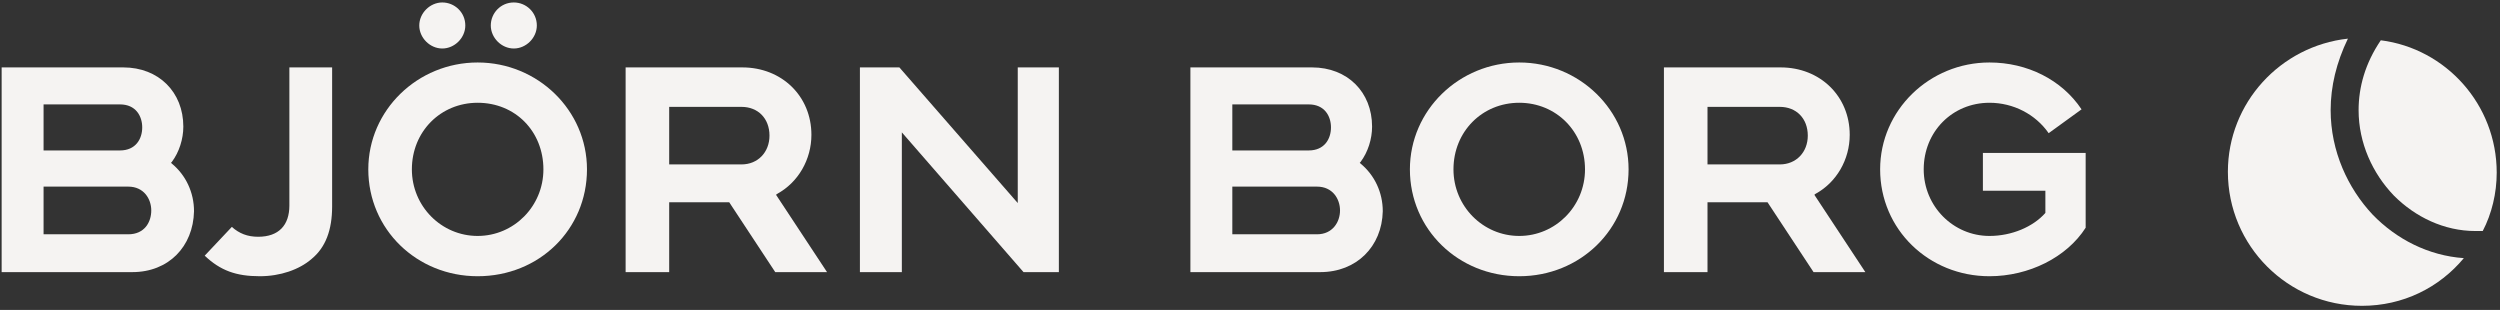
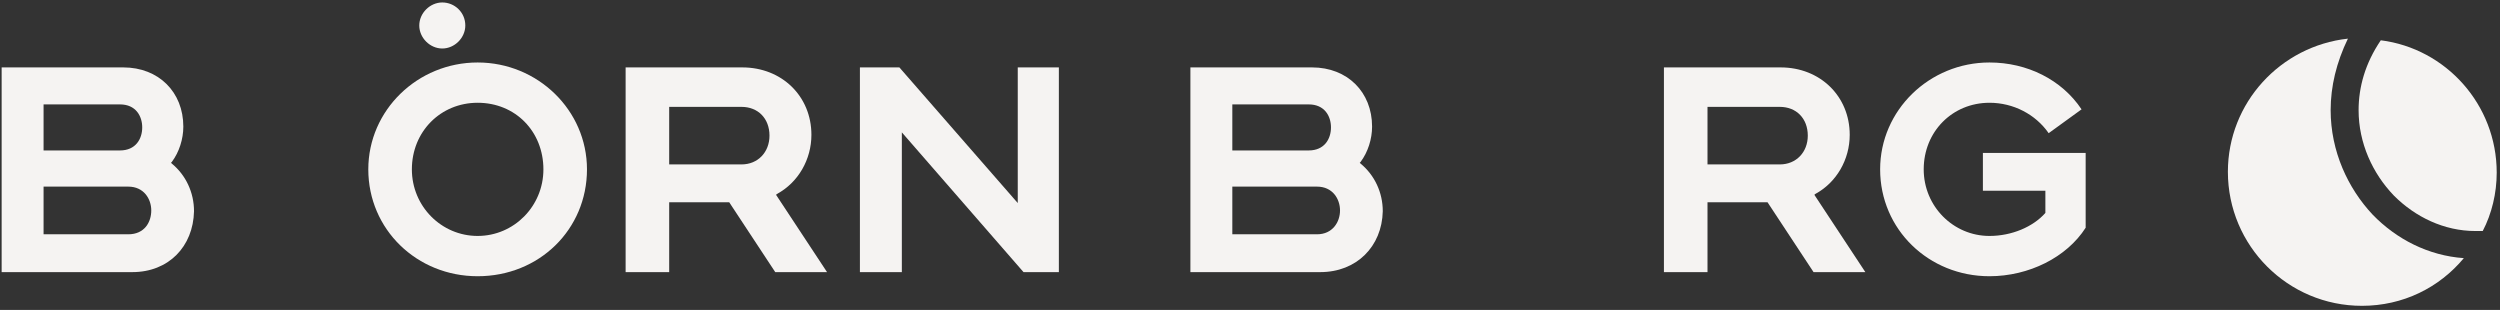
<svg xmlns="http://www.w3.org/2000/svg" version="1.1" id="Layer_1" x="0px" y="0px" viewBox="0 0 304.1 37.7" style="enable-background:new 0 0 304.1 37.7;" xml:space="preserve">
  <rect x="0" y="0" width="304.1" height="37.7" fill="#333333" stroke="none" />
  <style type="text/css">
	.st0{fill:#F5F3F2;}
</style>
  <g>
    <g>
      <path class="st0" d="M283.5,13.4L283.5,13.4L283.5,13.4c0-2.9,0.7-5.8,2.1-8.7c-8.2,0.9-14.6,7.8-14.6,16.2    c0,9,7.3,16.3,16.3,16.3c5,0,9.4-2.2,12.4-5.8c-4.3-0.3-8.2-2.3-11.1-5.3C285.6,22.9,283.5,18.4,283.5,13.4" />
      <path class="st0" d="M286.9,13.4L286.9,13.4c0,4,1.7,7.7,4.3,10.4c2.6,2.6,6.1,4.3,9.9,4.3c0.3,0,0.6,0,0.9,0    c1.1-2.1,1.7-4.6,1.7-7.1c0-8.3-6.2-15.1-14.1-16.1C287.7,7.7,286.9,10.6,286.9,13.4L286.9,13.4z" />
    </g>
    <g>
      <g>
        <path class="st0" d="M100.6,33.1h-6.3l-5.6-8.5h-7.3v8.5h-5.3V8.2h14.2c4.8,0,8.4,3.5,8.4,8.2c0,3-1.6,5.8-4.2,7.2l-0.1,0.1     L100.6,33.1L100.6,33.1z M81.4,20h8.8c2,0,3.4-1.5,3.4-3.5c0-2.1-1.4-3.5-3.4-3.5h-8.8V20z" />
        <polygon class="st0" points="128.8,33.1 124.5,33.1 109.7,16.1 109.7,33.1 104.6,33.1 104.6,8.2 109.4,8.2 123.8,24.7 123.8,8.2      128.8,8.2    " />
        <path class="st0" d="M16.1,33.1H0.2V8.2H15c4.3,0,7.3,3,7.3,7.2c0,1.5-0.5,3.1-1.4,4.3l-0.1,0.1l0.1,0.1c1.7,1.4,2.7,3.5,2.7,5.8     C23.5,30,20.5,33.1,16.1,33.1L16.1,33.1z M5.3,28.5h10.3c2,0,2.8-1.5,2.8-2.9s-0.9-2.9-2.8-2.9H5.3V28.5z M5.3,18.3h9.3     c1.9,0,2.7-1.4,2.7-2.8s-0.8-2.8-2.7-2.8H5.3V18.3z" />
        <path class="st0" d="M160.6,33.1h-15.8V8.2h14.8c4.3,0,7.3,3,7.3,7.2c0,1.5-0.5,3.1-1.4,4.3l-0.1,0.1l0.1,0.1     c1.7,1.4,2.7,3.5,2.7,5.8C168.1,30,165,33.1,160.6,33.1L160.6,33.1z M149.9,28.5h10.3c1.9,0,2.8-1.5,2.8-2.9s-0.9-2.9-2.8-2.9     h-10.3V28.5z M149.9,18.3h9.3c1.9,0,2.7-1.4,2.7-2.8s-0.8-2.8-2.7-2.8h-9.3V18.3z" />
        <path class="st0" d="M226.9,33.1h-6.3l-5.6-8.5h-7.3v8.5h-5.3V8.2h14.2c4.8,0,8.4,3.5,8.4,8.2c0,3-1.6,5.8-4.2,7.2l-0.1,0.1     L226.9,33.1L226.9,33.1z M207.7,20h8.8c2,0,3.4-1.5,3.4-3.5c0-2.1-1.4-3.5-3.4-3.5h-8.8V20z" />
        <path class="st0" d="M242,33.6L242,33.6c-7.4,0-13.3-5.7-13.3-13c0-7.2,6-13,13.3-13c4.6,0,8.8,2.1,11.2,5.7l-4,2.9     c-1.6-2.3-4.3-3.7-7.2-3.7c-4.5,0-8,3.5-8,8.1c0,4.5,3.6,8.1,8,8.1c2.7,0,5.3-1.1,6.8-2.8l0,0v-2.7h-7.6v-4.6h12.5v9.1     C251.4,31.3,246.8,33.6,242,33.6L242,33.6z" />
-         <path class="st0" d="M31.6,33.6L31.6,33.6c-2.9,0-4.8-0.7-6.7-2.5l3.3-3.5c0.9,0.8,1.9,1.2,3.2,1.2c2.5,0,3.8-1.4,3.8-3.8V8.2     h5.2v16.9c0,2.9-0.8,5-2.5,6.4C36.4,32.8,34.1,33.6,31.6,33.6L31.6,33.6z" />
        <g>
          <g>
            <g>
-               <path class="st0" d="M62.5,5.9c-1.5,0-2.8-1.3-2.8-2.8s1.2-2.8,2.8-2.8c1.5,0,2.8,1.2,2.8,2.8C65.3,4.6,64,5.9,62.5,5.9        L62.5,5.9z" />
              <path class="st0" d="M53.8,5.9c-1.5,0-2.8-1.3-2.8-2.8s1.3-2.8,2.8-2.8s2.8,1.2,2.8,2.8C56.6,4.6,55.3,5.9,53.8,5.9L53.8,5.9z        " />
            </g>
          </g>
        </g>
-         <path class="st0" d="M184.8,33.6c-7.4,0-13.3-5.7-13.3-13c0-7.2,6-13,13.3-13s13.3,5.8,13.3,13C198.1,27.9,192.2,33.6,184.8,33.6     L184.8,33.6z M184.8,12.5c-4.5,0-8,3.5-8,8.1c0,4.5,3.6,8.1,8,8.1s8-3.6,8-8.1C192.8,16,189.3,12.5,184.8,12.5L184.8,12.5z" />
-         <path class="st0" d="M58.1,33.6c-7.4,0-13.3-5.7-13.3-13c0-7.2,6-13,13.3-13s13.3,5.8,13.3,13C71.4,27.9,65.6,33.6,58.1,33.6     L58.1,33.6z M58.1,12.5c-4.5,0-8,3.5-8,8.1c0,4.5,3.6,8.1,8,8.1s8-3.6,8-8.1C66.1,16,62.7,12.5,58.1,12.5L58.1,12.5z" />
+         <path class="st0" d="M58.1,33.6c-7.4,0-13.3-5.7-13.3-13c0-7.2,6-13,13.3-13s13.3,5.8,13.3,13C71.4,27.9,65.6,33.6,58.1,33.6     z M58.1,12.5c-4.5,0-8,3.5-8,8.1c0,4.5,3.6,8.1,8,8.1s8-3.6,8-8.1C66.1,16,62.7,12.5,58.1,12.5L58.1,12.5z" />
      </g>
    </g>
  </g>
</svg>